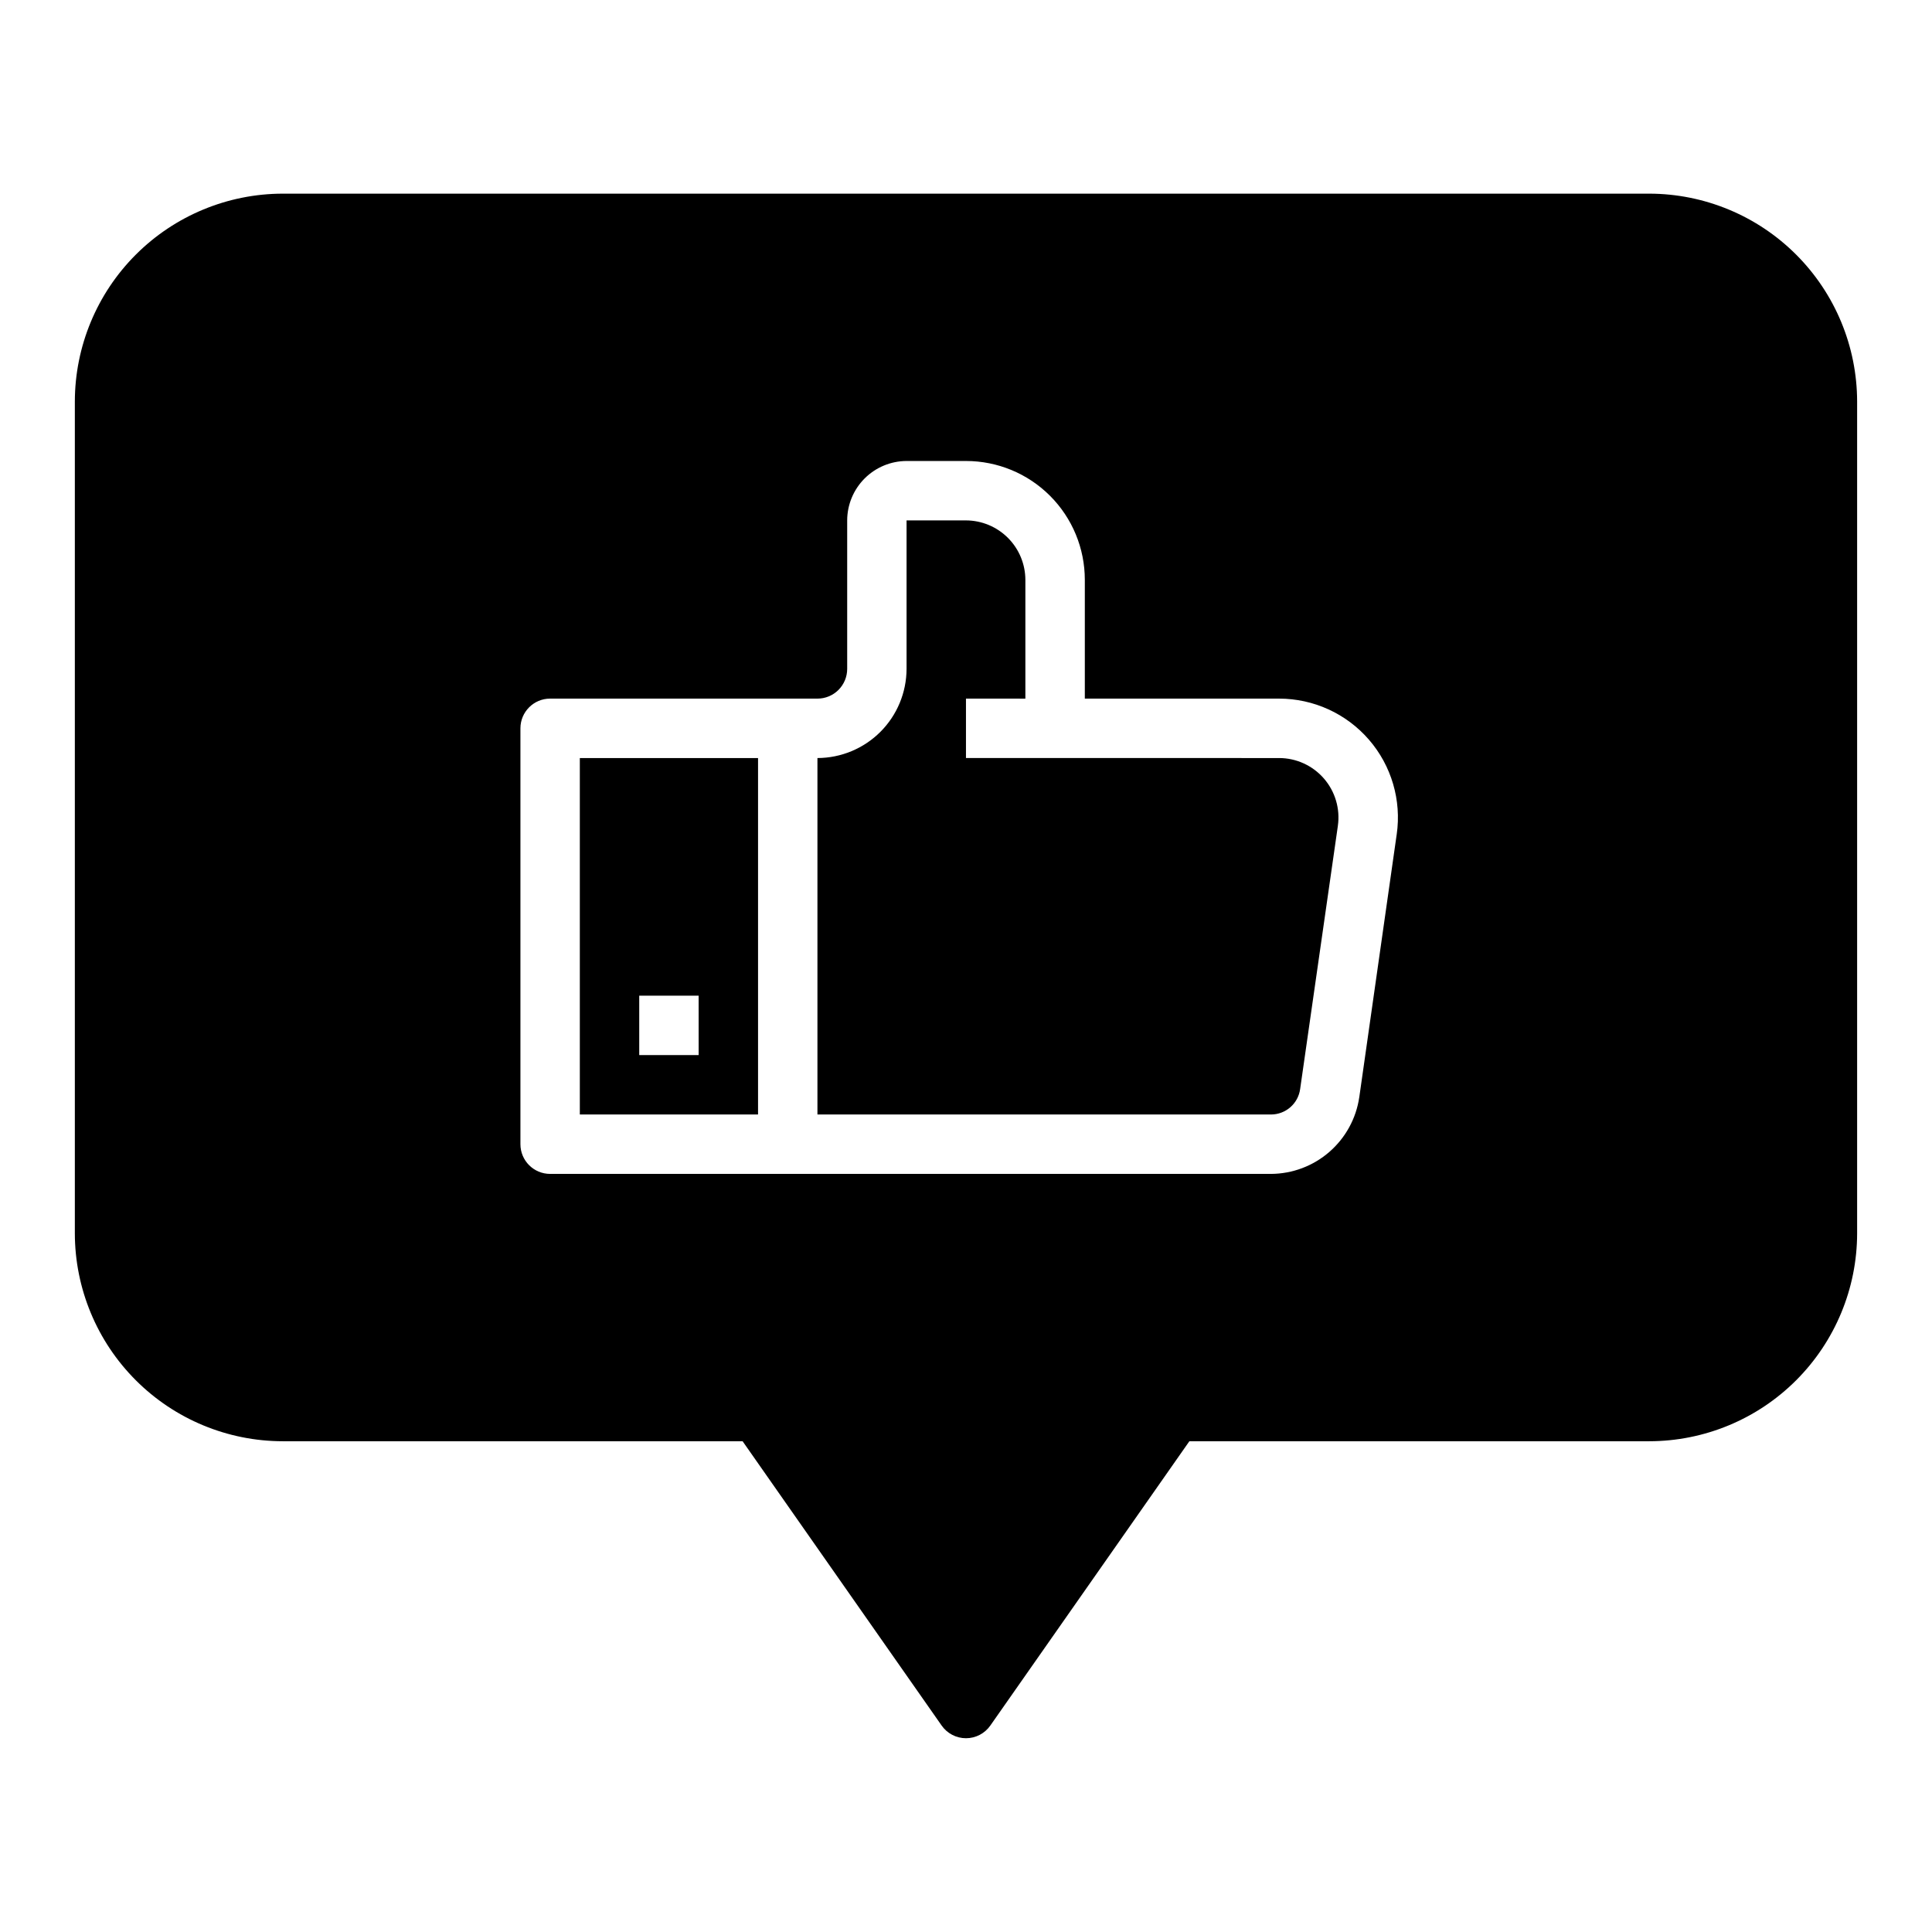
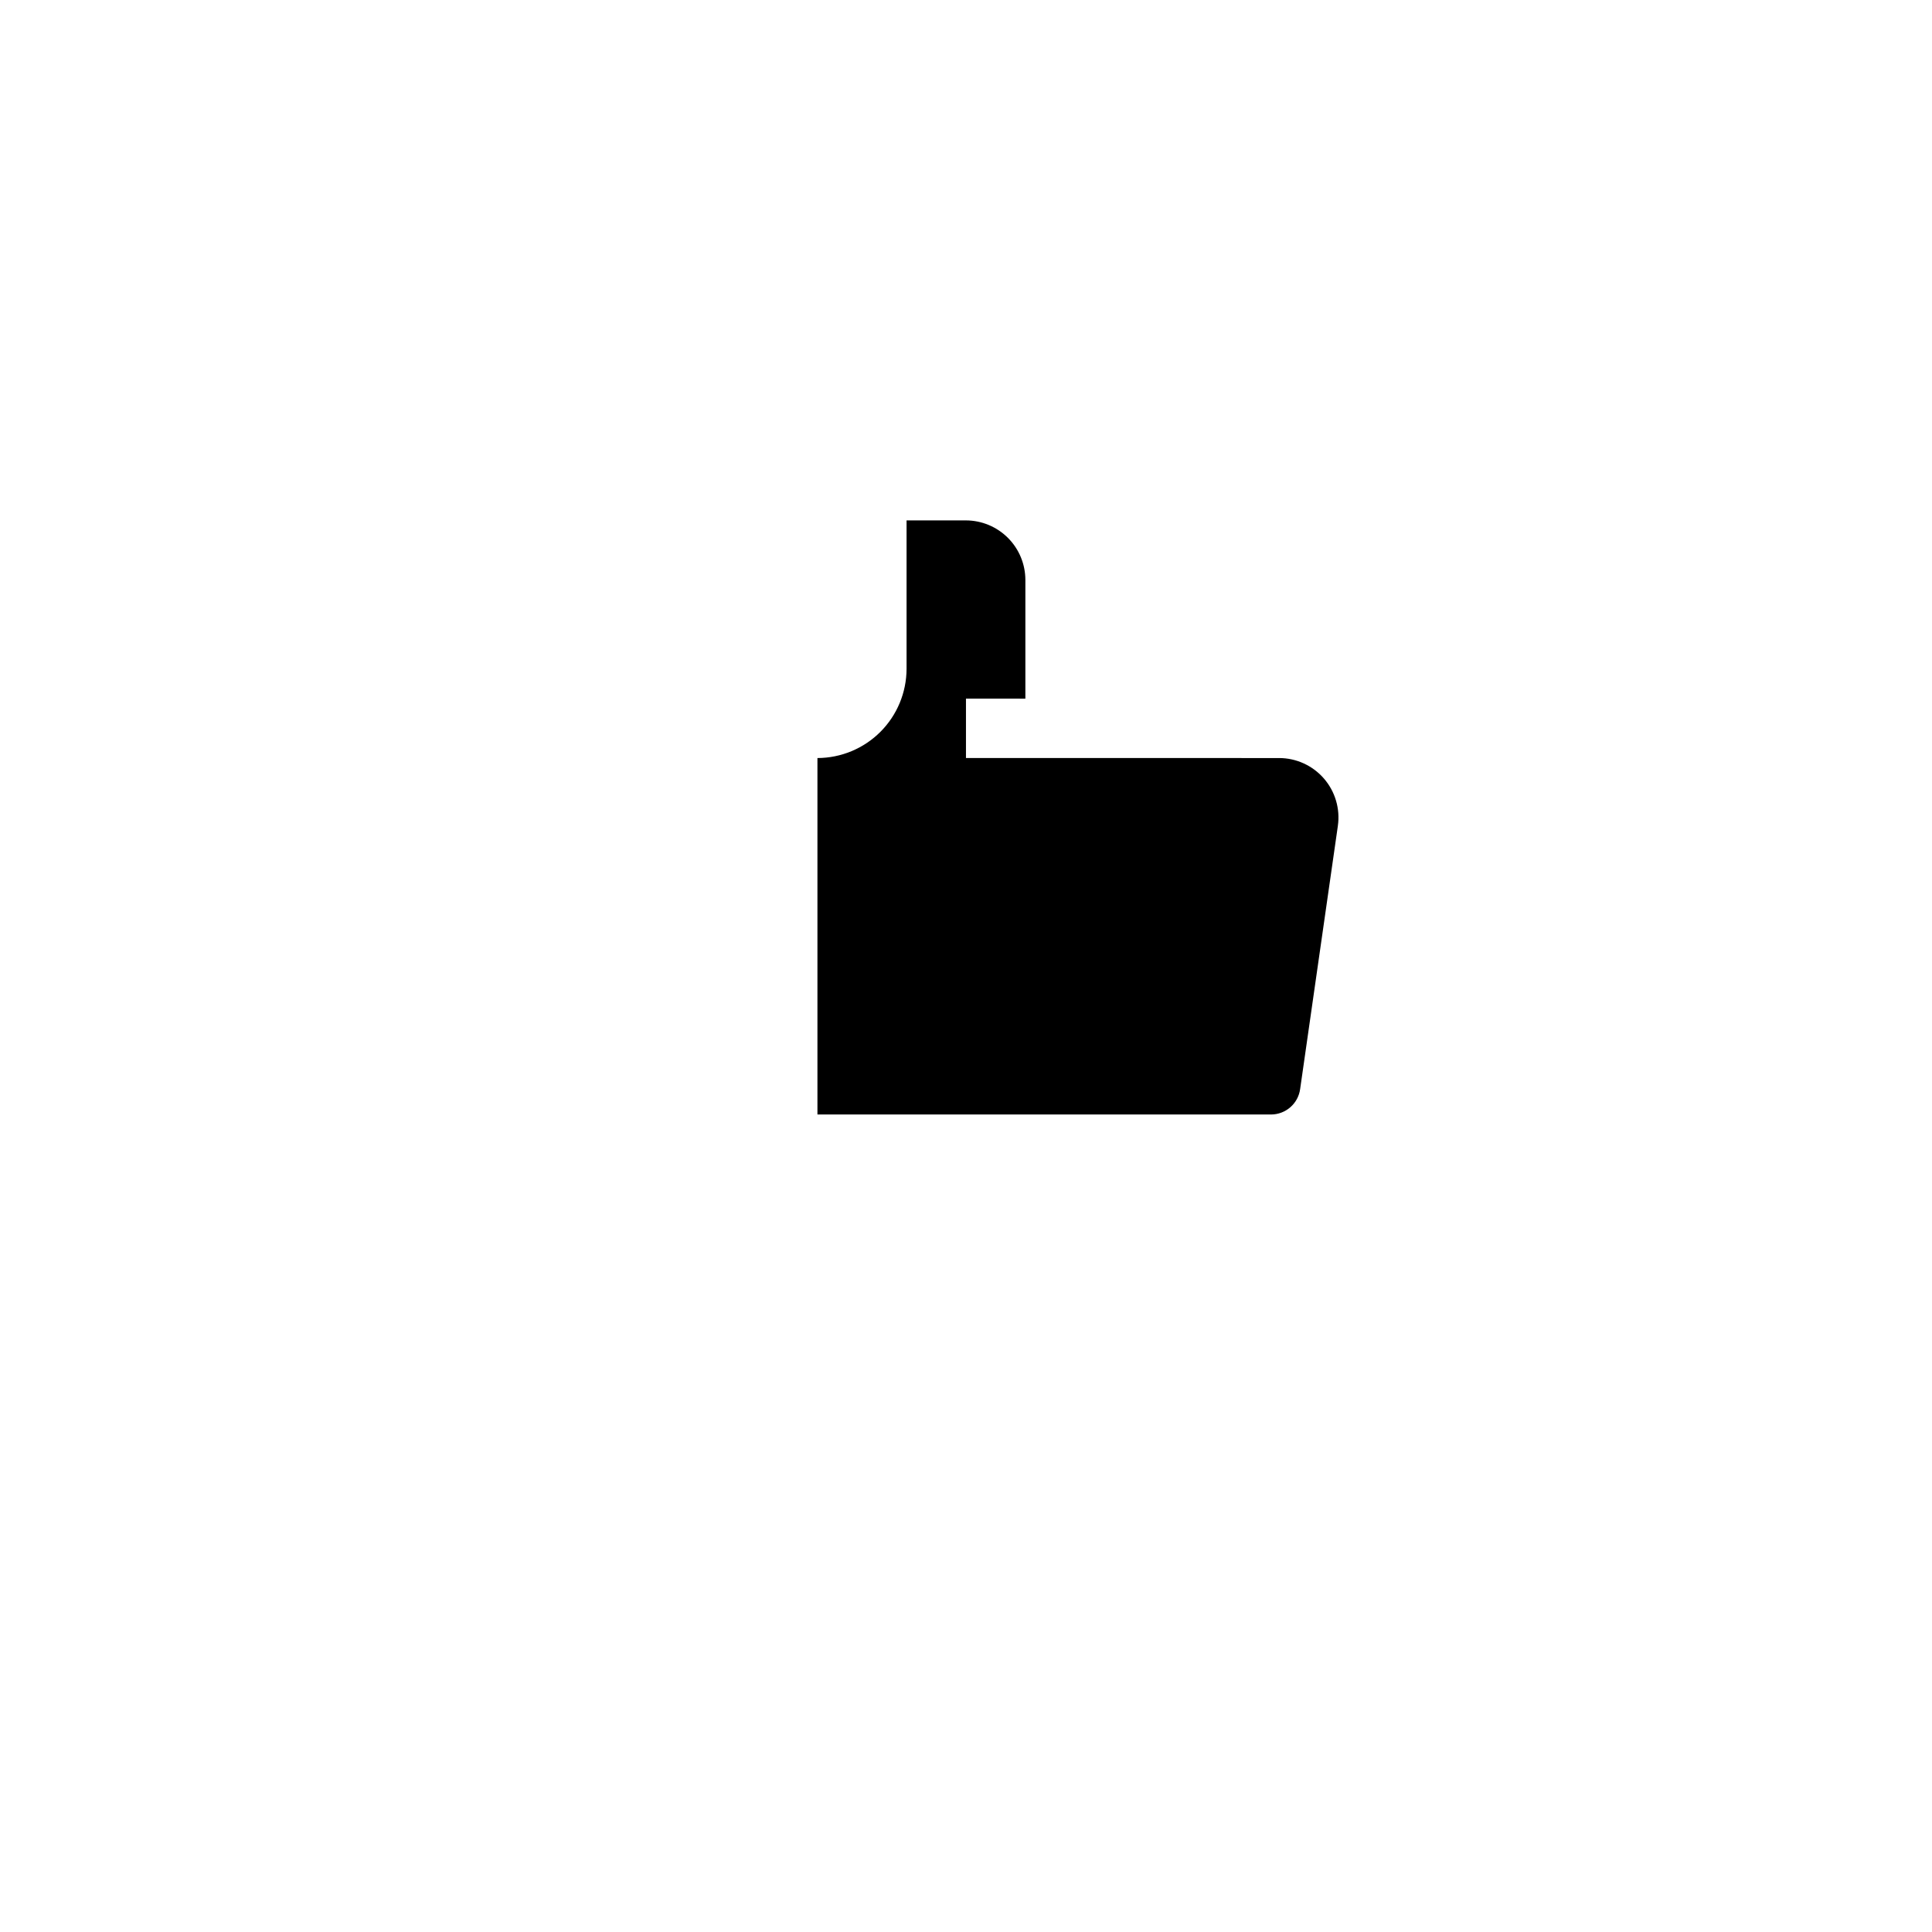
<svg xmlns="http://www.w3.org/2000/svg" fill="#000000" width="800px" height="800px" version="1.1" viewBox="144 144 512 512">
  <g>
-     <path d="m581.05 195.32h-362.11c-14.609 0.02-28.613 5.828-38.945 16.16-10.332 10.328-16.141 24.336-16.16 38.945v220.42c0.02 14.609 5.828 28.613 16.16 38.945 10.332 10.332 24.336 16.141 38.945 16.156h121.86l52.742 75.336c1.473 2.109 3.883 3.367 6.457 3.367 2.57 0 4.981-1.258 6.453-3.367l52.742-75.336h121.86c14.609-0.016 28.617-5.824 38.945-16.156 10.332-10.332 16.141-24.336 16.16-38.945v-220.42c-0.02-14.609-5.828-28.617-16.16-38.945-10.328-10.332-24.336-16.141-38.945-16.16zm-66.91 169.8-9.918 69.668h-0.004c-0.824 5.621-3.641 10.758-7.93 14.484-4.285 3.727-9.77 5.793-15.449 5.824h-191.05c-4.348 0-7.871-3.523-7.871-7.871v-110.21c0-4.348 3.523-7.875 7.871-7.875h70.848c2.09 0 4.09-0.828 5.566-2.305s2.309-3.477 2.309-5.566v-39.359c0.012-4.172 1.676-8.168 4.625-11.117 2.949-2.953 6.945-4.613 11.117-4.625h15.746c8.352 0 16.359 3.316 22.266 9.223 5.902 5.902 9.223 13.914 9.223 22.266v31.488h51.484l-0.004-0.004c9.137 0 17.82 3.965 23.805 10.871 5.981 6.902 8.672 16.062 7.371 25.105z" />
-     <path d="m297.66 344.89v94.465h47.23v-94.465zm31.488 78.719h-15.746v-15.742h15.742z" />
    <path d="m498.55 362.84-9.996 69.746c-0.516 3.867-3.812 6.758-7.715 6.769h-120.21v-94.465c6.258-0.02 12.254-2.512 16.68-6.938 4.426-4.426 6.918-10.422 6.938-16.68v-39.359h15.746c4.172 0.012 8.168 1.676 11.117 4.625 2.949 2.949 4.613 6.949 4.625 11.121v31.488l-15.742-0.004v15.742l82.969 0.004c4.562 0 8.895 1.977 11.887 5.422 2.988 3.441 4.34 8.012 3.699 12.527z" />
  </g>
</svg>